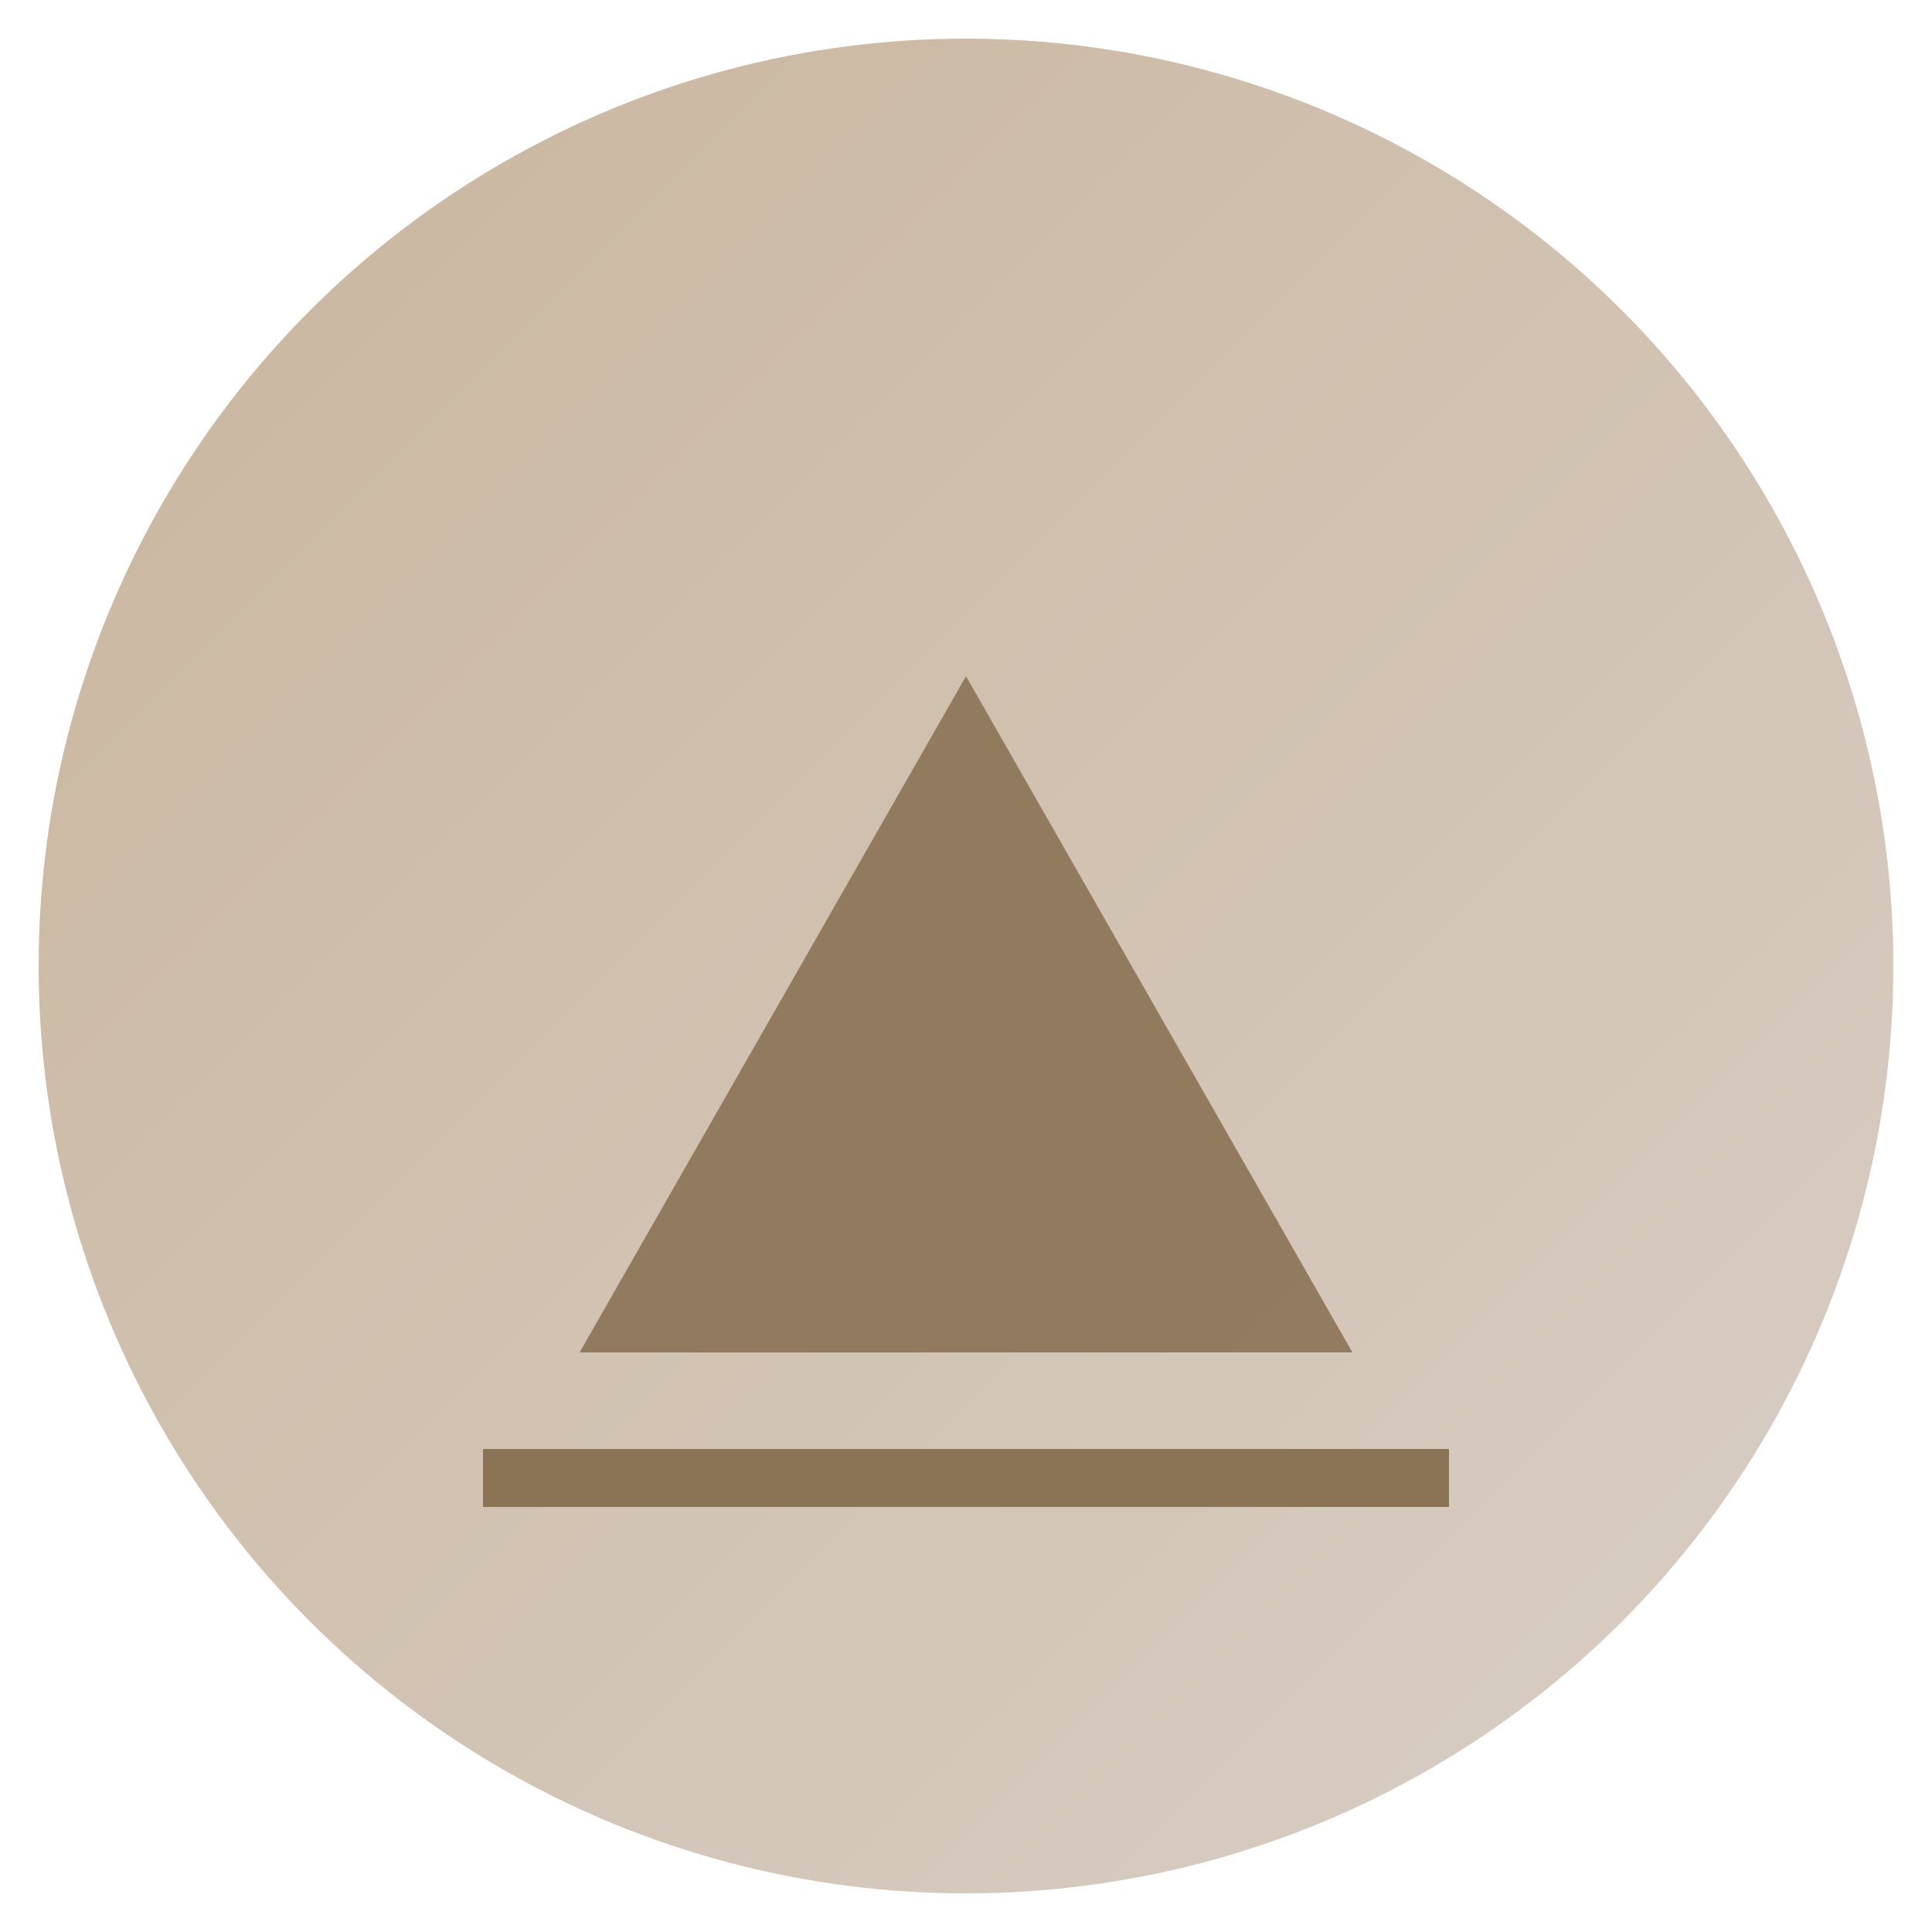
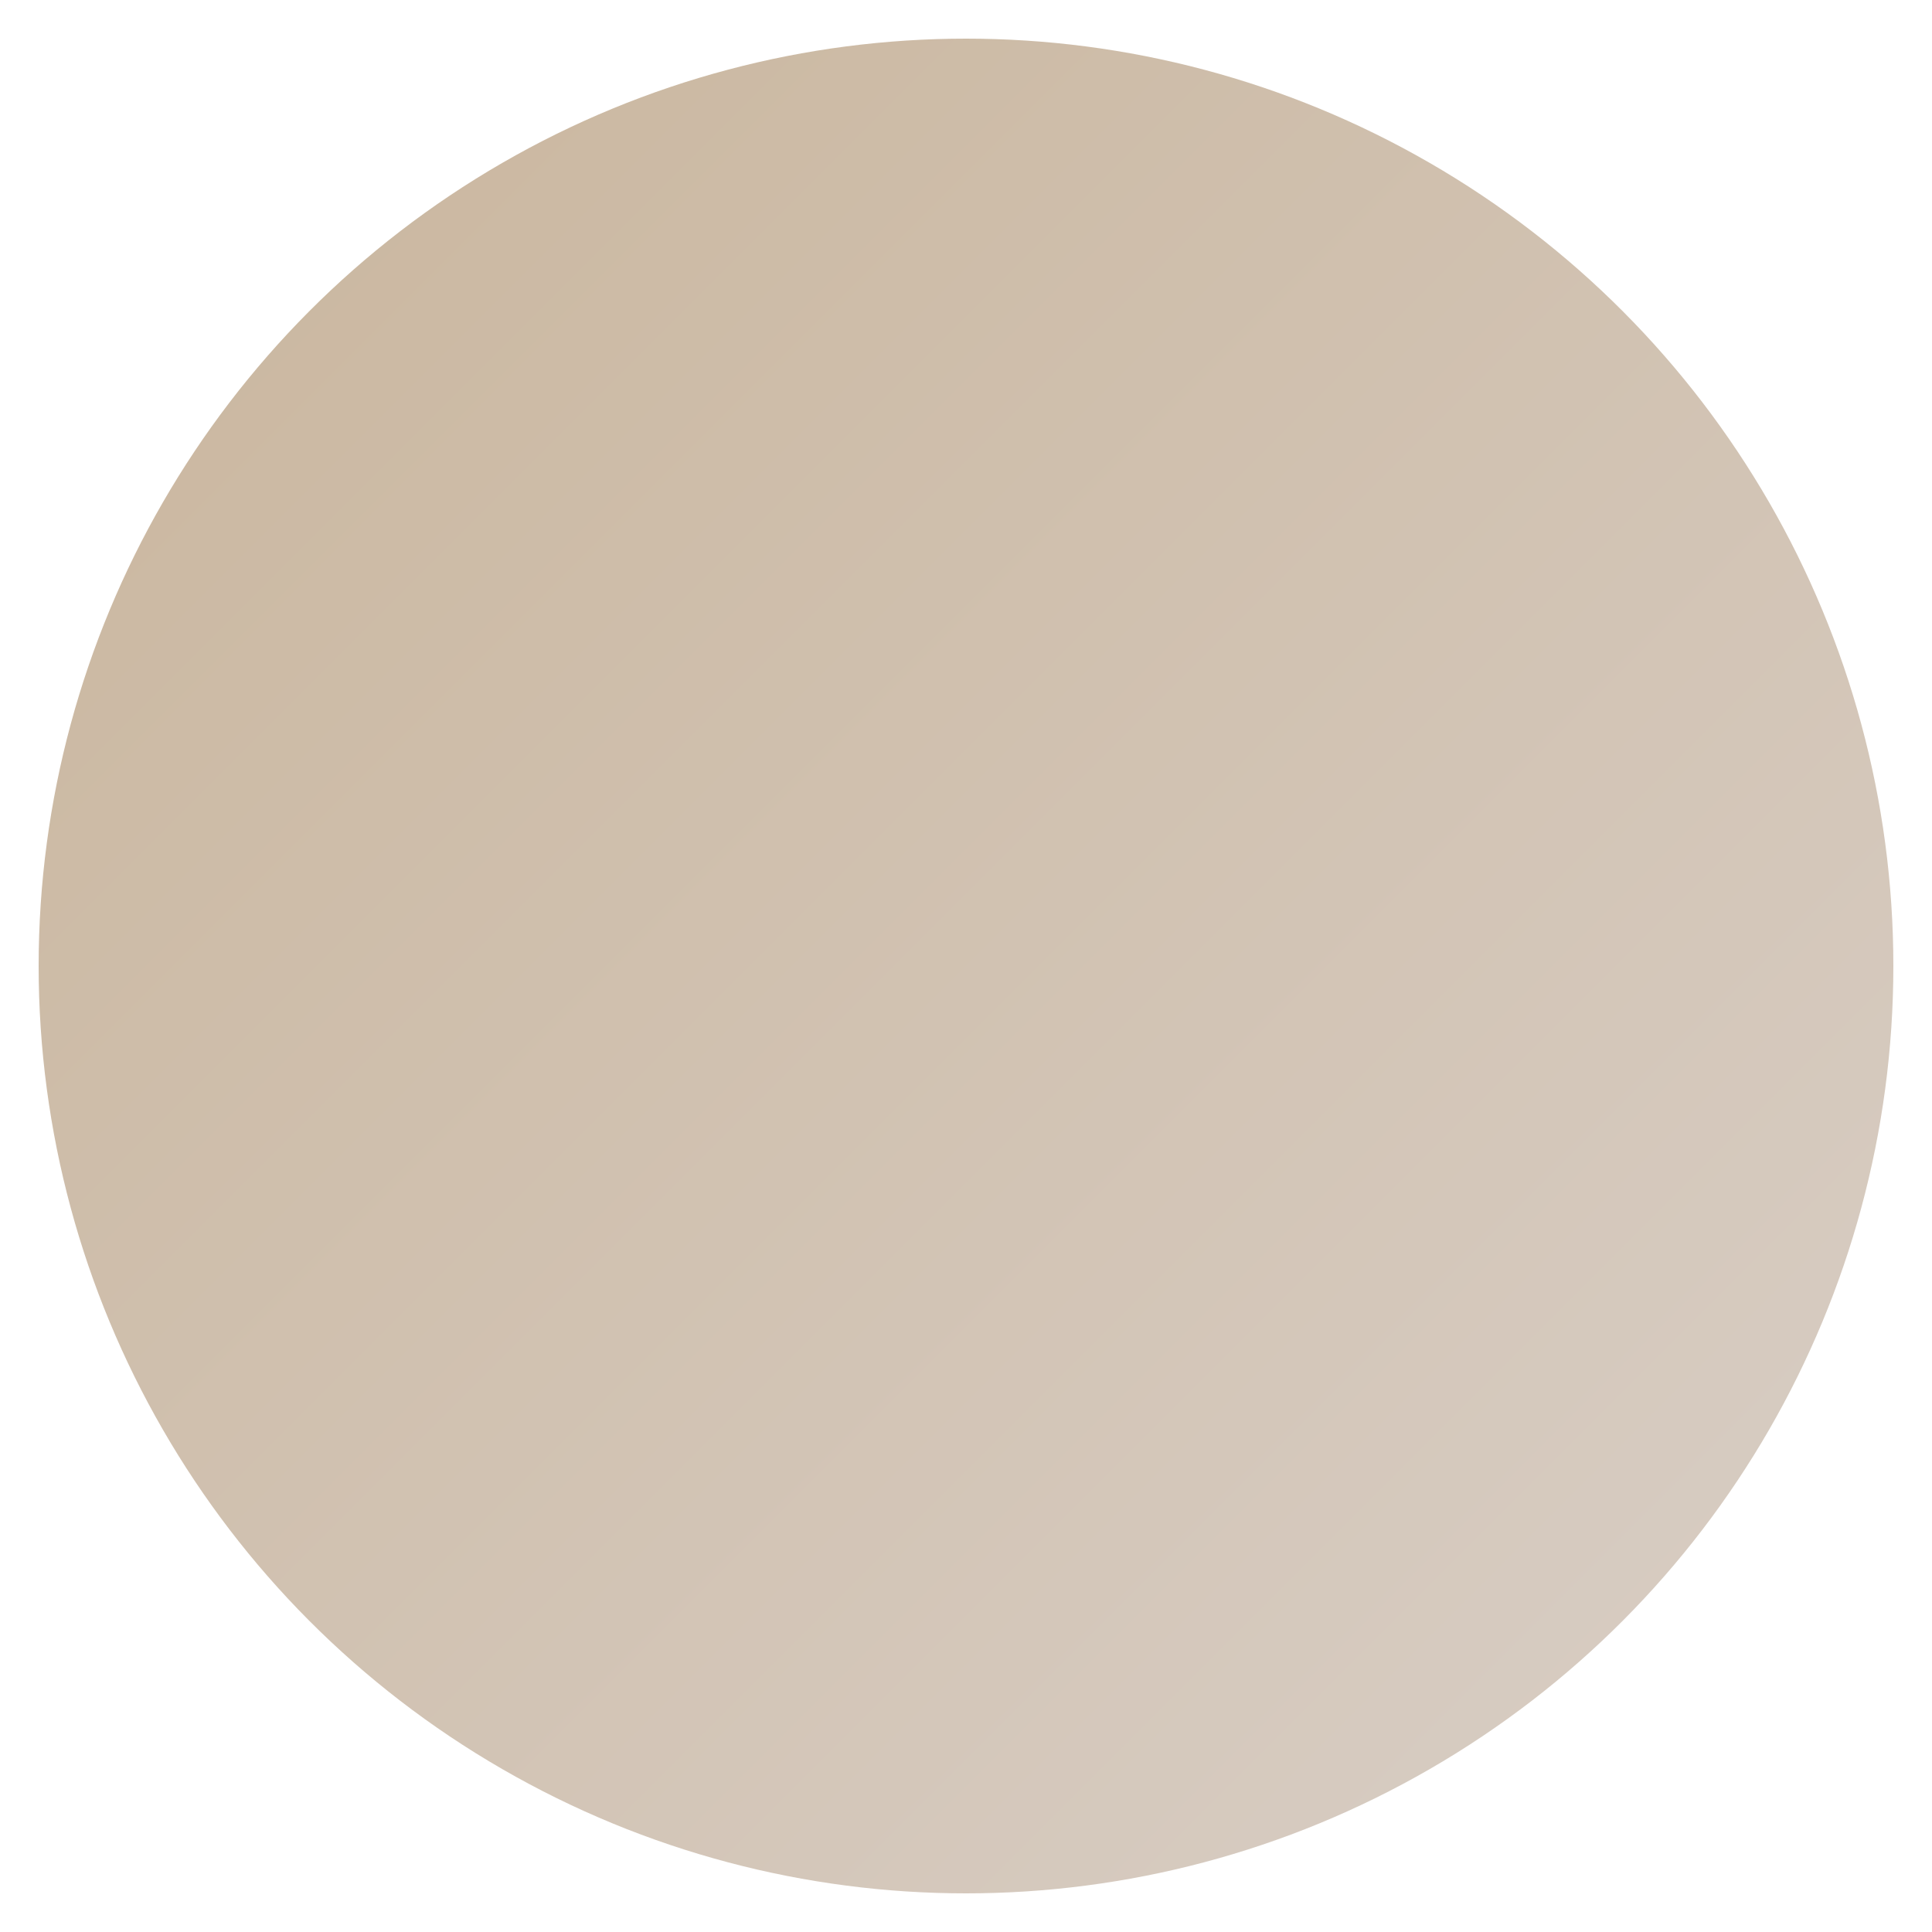
<svg xmlns="http://www.w3.org/2000/svg" viewBox="0 0 100 100">
  <defs>
    <linearGradient id="grad" x1="0%" y1="0%" x2="100%" y2="100%">
      <stop offset="0%" style="stop-color:#C9B59C;stop-opacity:1" />
      <stop offset="100%" style="stop-color:#D9CFC7;stop-opacity:1" />
    </linearGradient>
  </defs>
  <circle cx="50" cy="50" r="48" fill="url(#grad)" />
-   <path d="M 30 70 L 50 35 L 70 70 Z" fill="#8B7355" opacity="0.9" />
-   <path d="M 25 75 L 75 75 L 75 78 L 25 78 Z" fill="#8B7355" />
</svg>